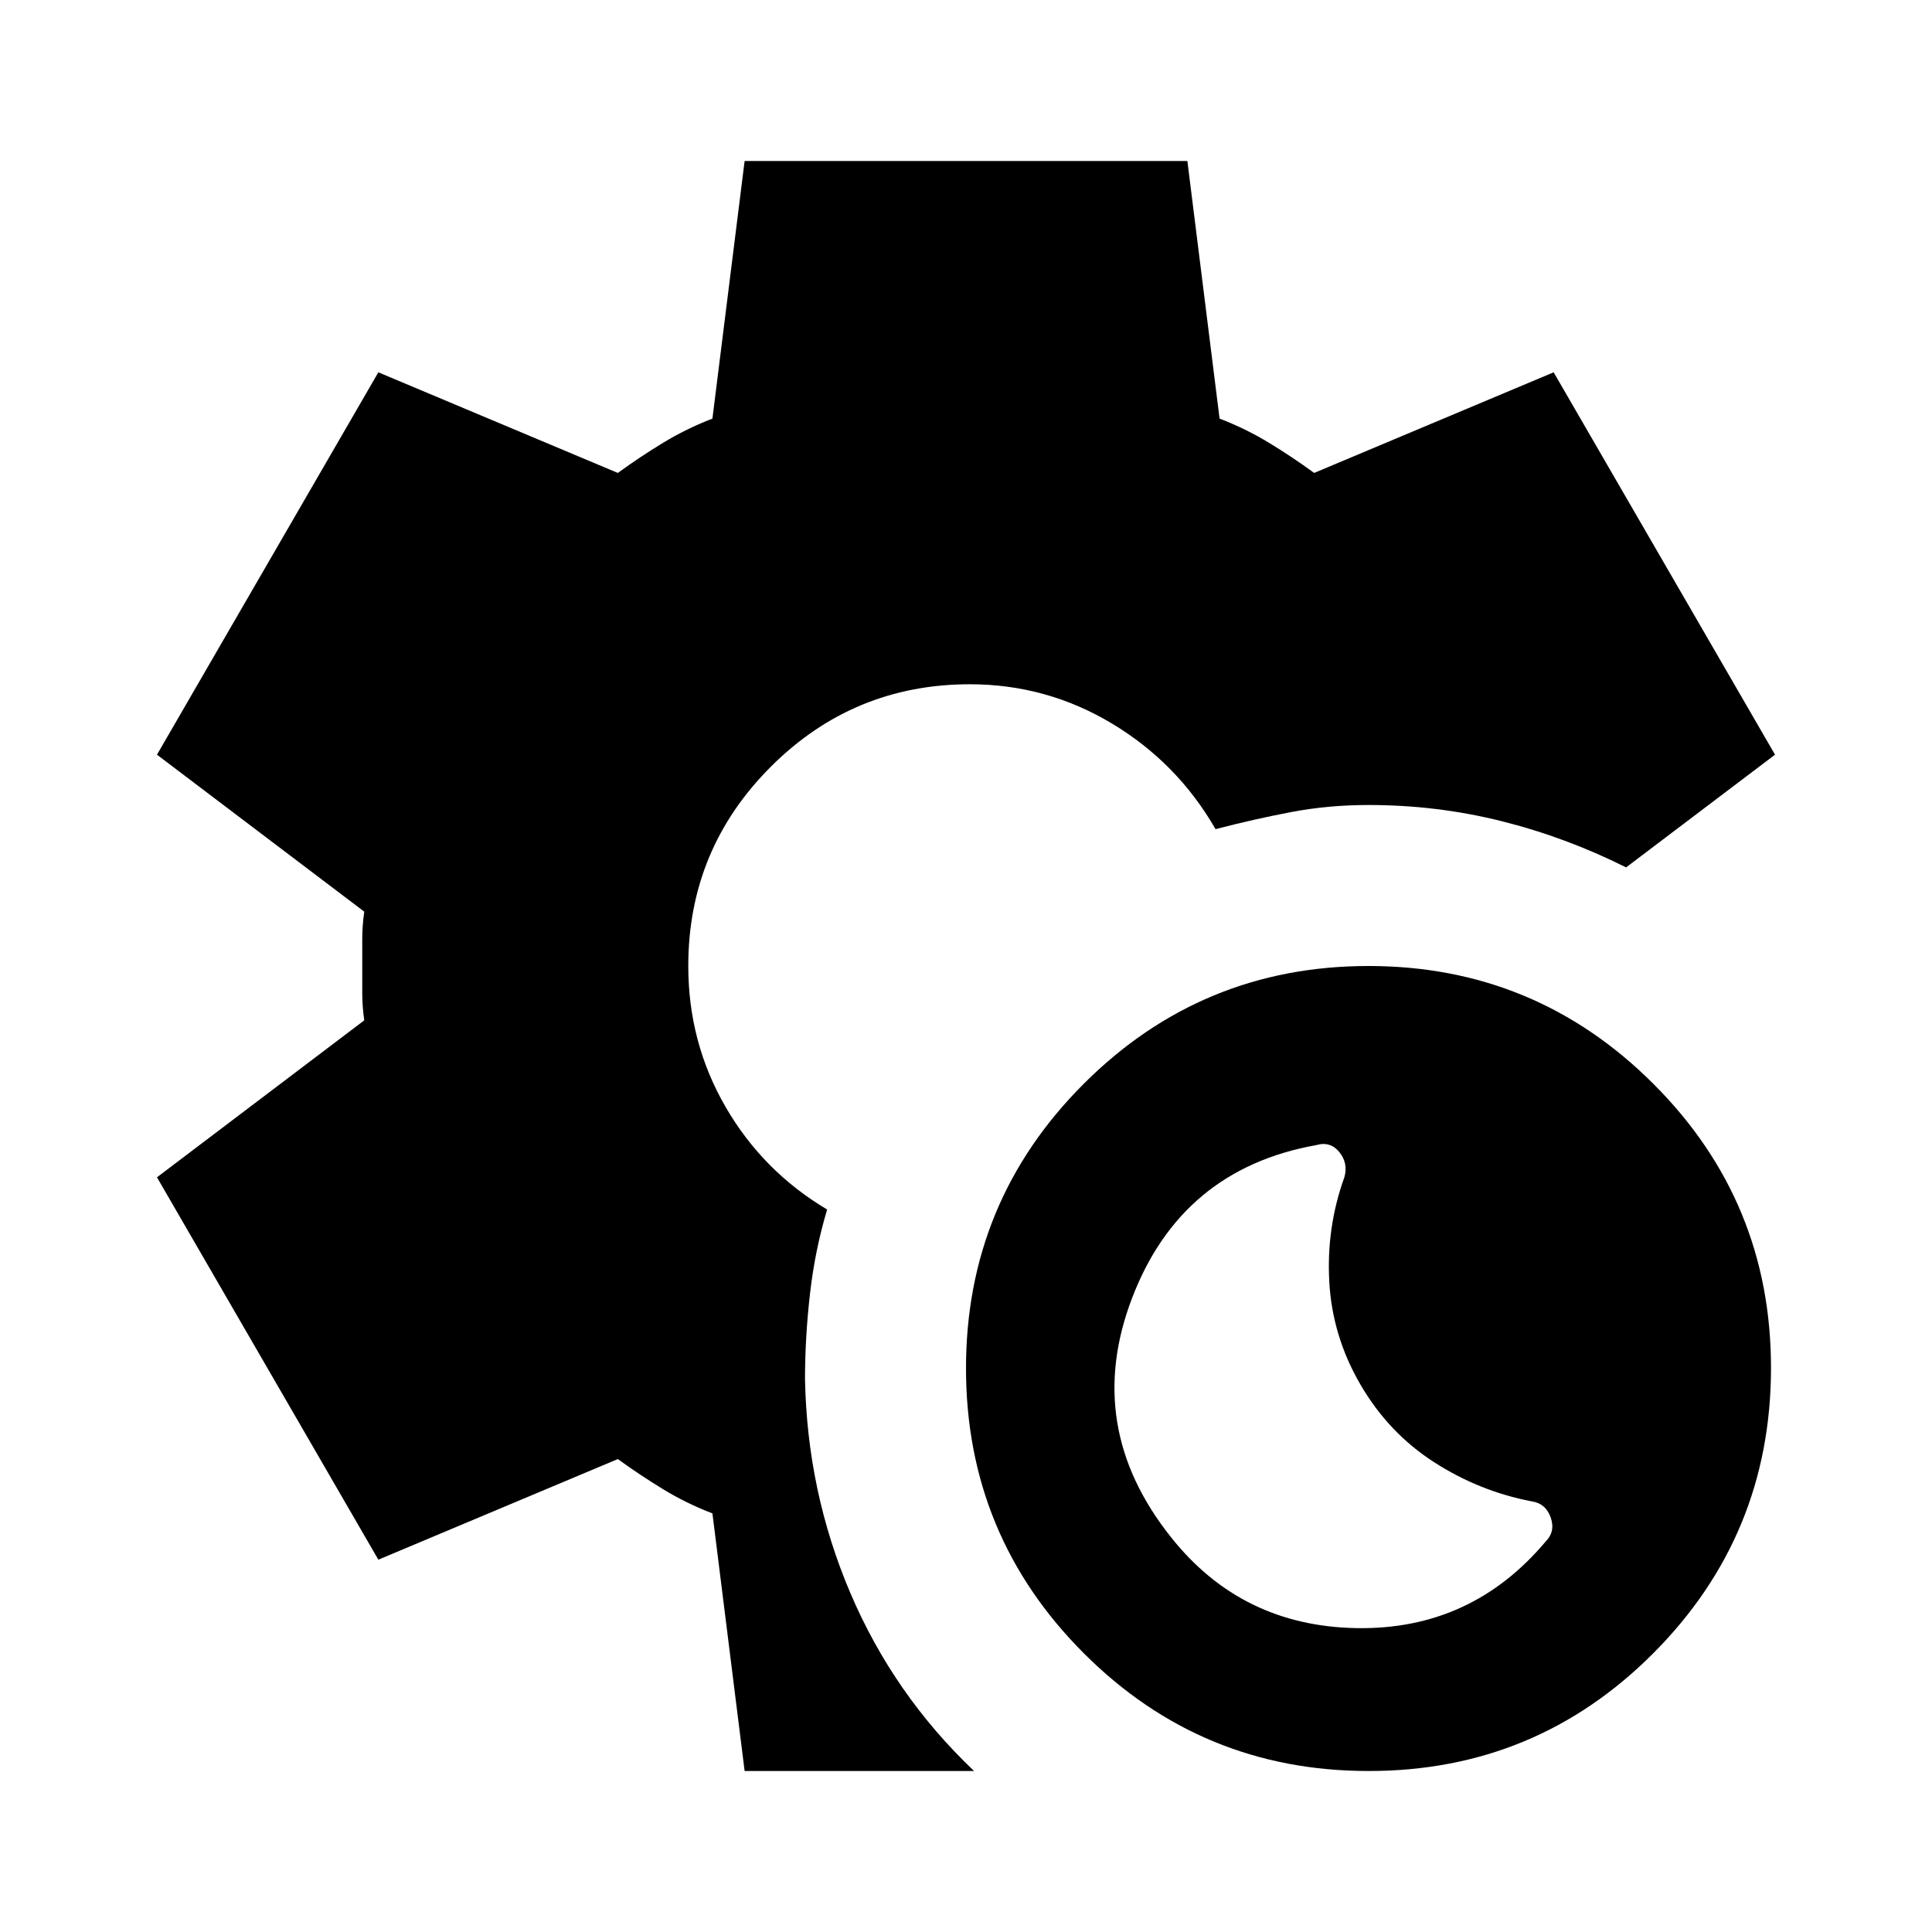
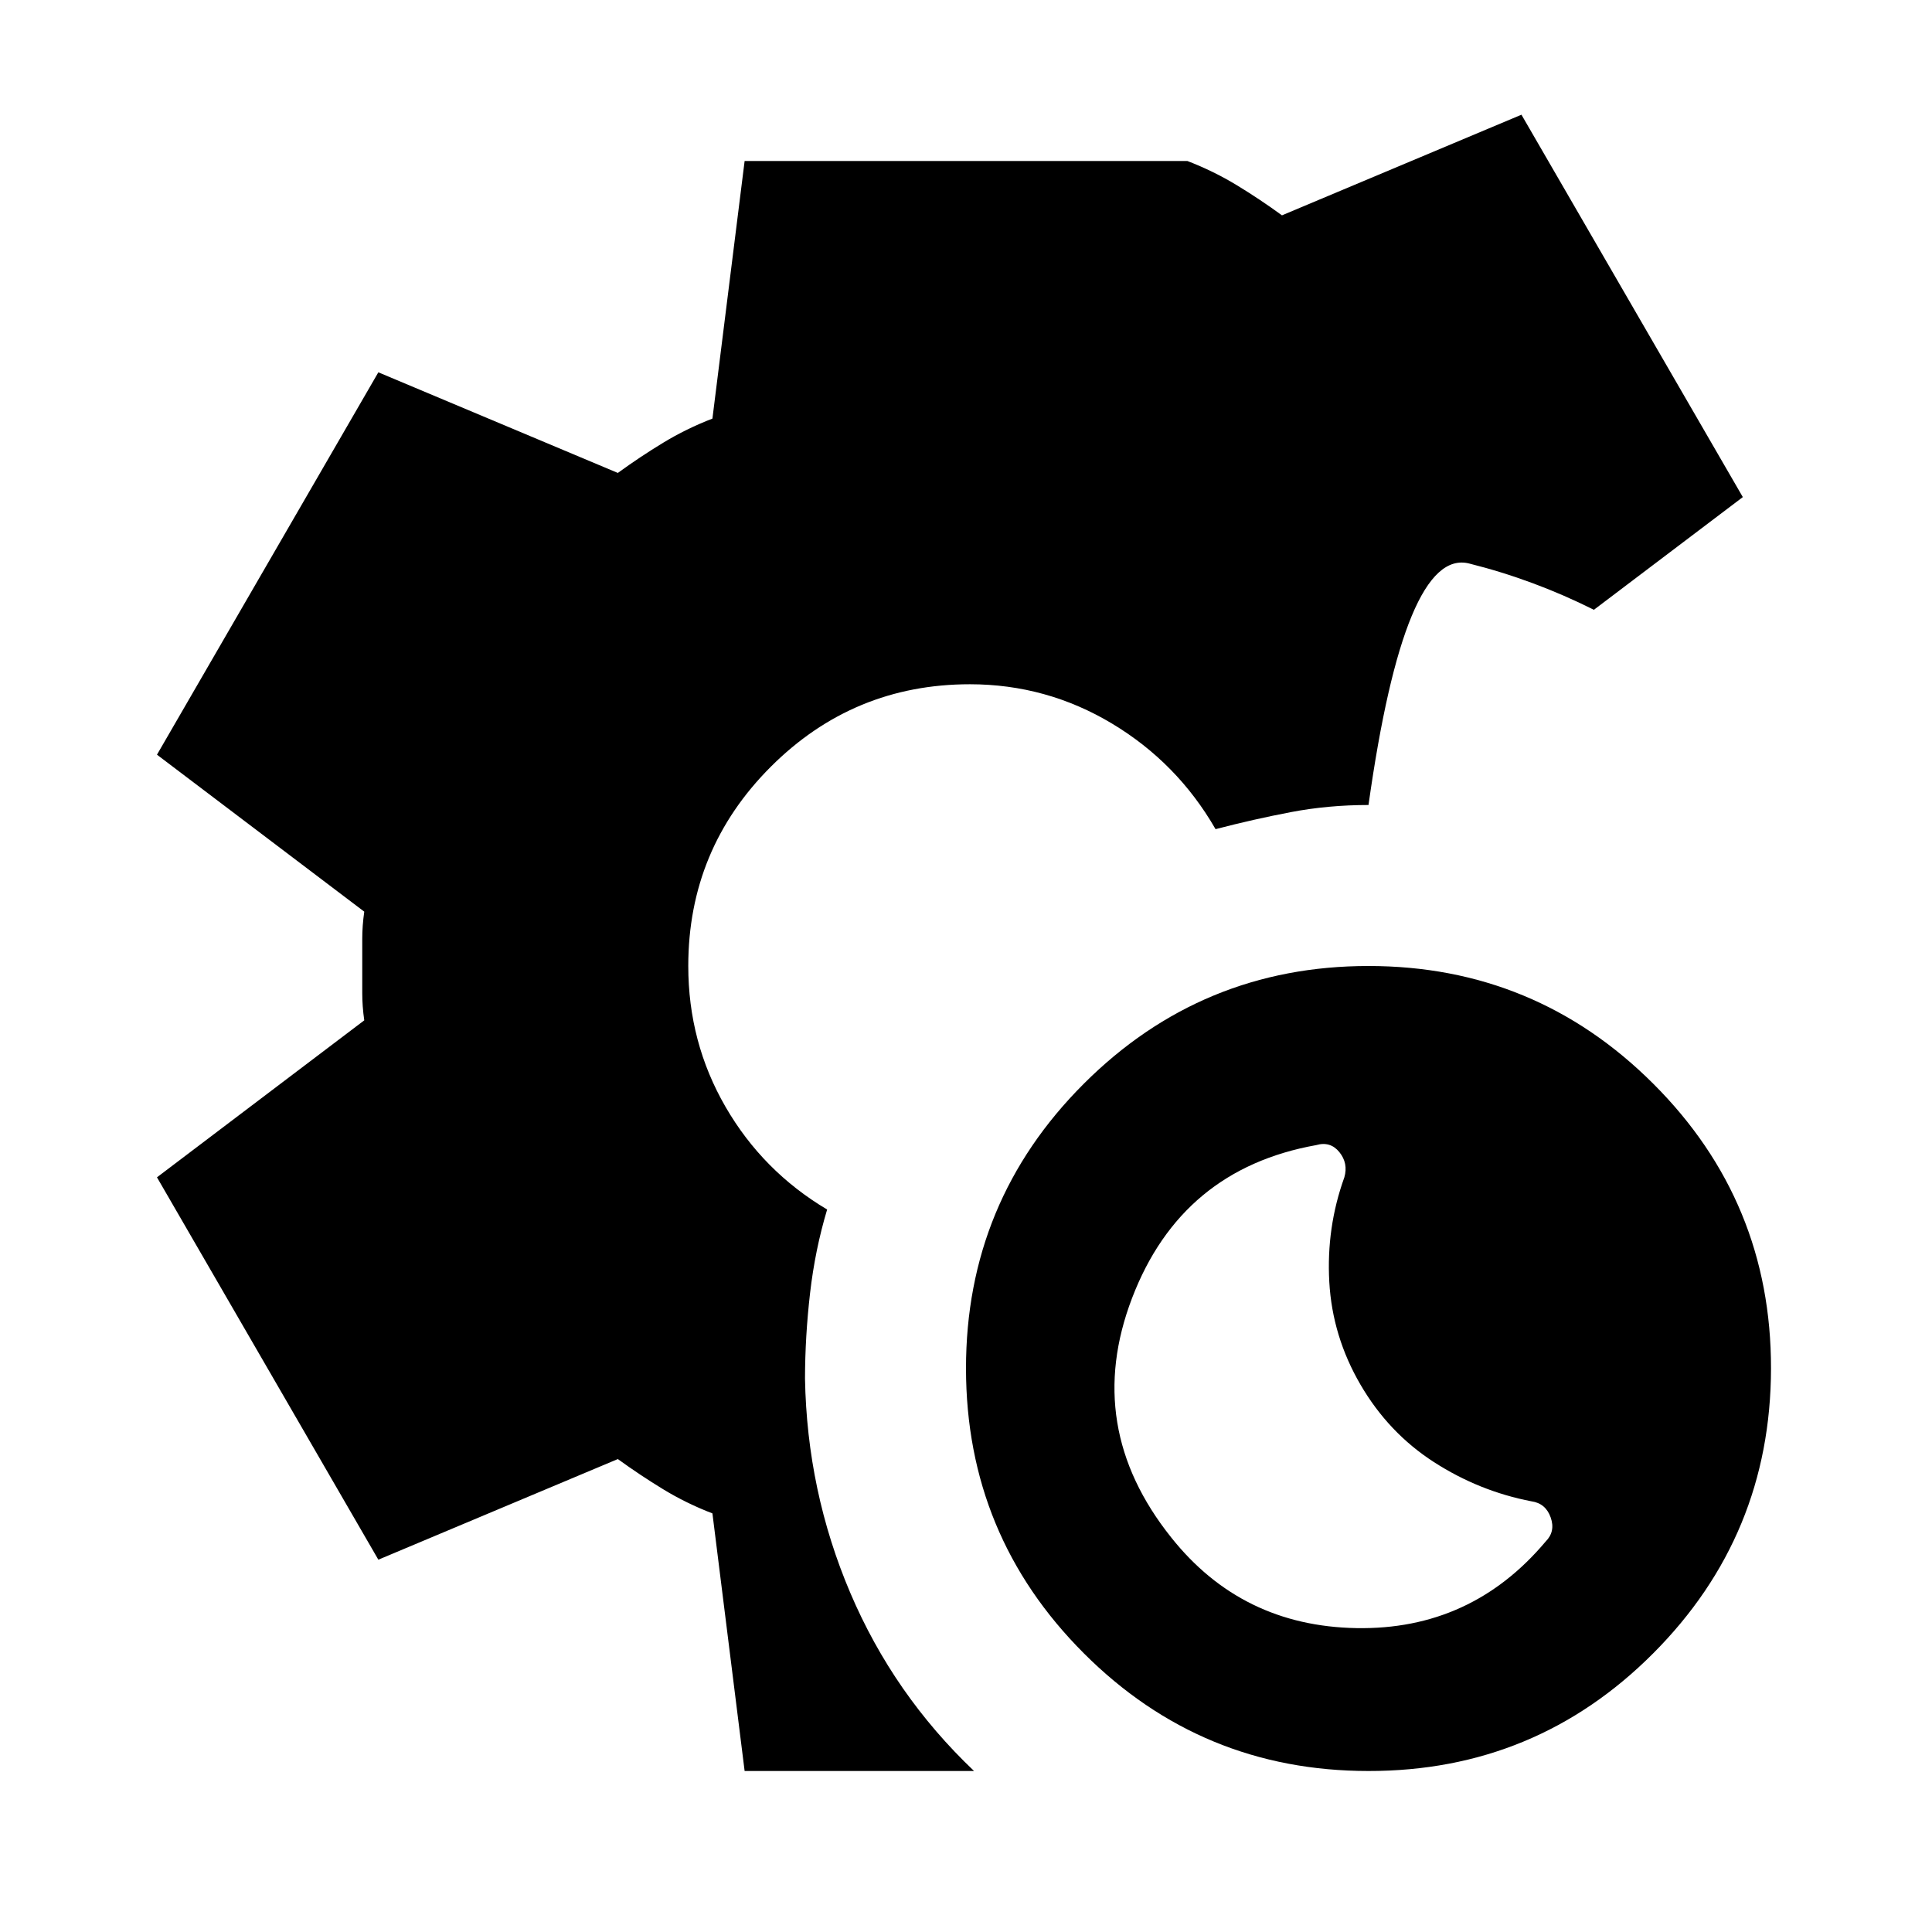
<svg xmlns="http://www.w3.org/2000/svg" width="800" height="800" viewBox="0 0 24 24">
-   <path fill="currentColor" d="M17 22q-2.075 0-3.537-1.463T12 17t1.463-3.537T17 12t3.538 1.463T22 17t-1.463 3.538T17 22m2.2-2.85q.125-.125.063-.3t-.238-.2q-.65-.125-1.213-.488T16.9 17.2t-.387-1.275t.187-1.3q.05-.175-.062-.313t-.288-.087q-1.675.3-2.287 1.9t.487 2.975q.875 1.1 2.3 1.125t2.35-1.075M9.25 22l-.4-3.2q-.325-.125-.612-.3t-.563-.375L4.7 19.375l-2.75-4.75l2.575-1.95Q4.5 12.5 4.5 12.338v-.675q0-.163.025-.338L1.95 9.375l2.75-4.75l2.975 1.25q.275-.2.563-.375t.612-.3l.4-3.2h5.5l.4 3.2q.325.125.613.3t.562.375l2.975-1.25l2.75 4.75l-1.85 1.4q-.75-.375-1.55-.575T17 10q-.5 0-.962.088t-.938.212q-.475-.825-1.287-1.312T12.05 8.5q-1.45 0-2.475 1.025T8.55 12q0 .95.463 1.75t1.262 1.275q-.15.5-.212 1.038T10 17.125q.025 1.4.563 2.663T12.1 22z" />
+   <path fill="currentColor" d="M17 22q-2.075 0-3.537-1.463T12 17t1.463-3.537T17 12t3.538 1.463T22 17t-1.463 3.538T17 22m2.2-2.85q.125-.125.063-.3t-.238-.2q-.65-.125-1.213-.488T16.9 17.2t-.387-1.275t.187-1.3q.05-.175-.062-.313t-.288-.087q-1.675.3-2.287 1.9t.487 2.975q.875 1.1 2.3 1.125t2.35-1.075M9.25 22l-.4-3.2q-.325-.125-.612-.3t-.563-.375L4.7 19.375l-2.75-4.75l2.575-1.95Q4.5 12.5 4.5 12.338v-.675q0-.163.025-.338L1.95 9.375l2.75-4.75l2.975 1.25q.275-.2.563-.375t.612-.3l.4-3.2h5.5q.325.125.613.3t.562.375l2.975-1.25l2.75 4.75l-1.85 1.4q-.75-.375-1.55-.575T17 10q-.5 0-.962.088t-.938.212q-.475-.825-1.287-1.312T12.05 8.5q-1.45 0-2.475 1.025T8.55 12q0 .95.463 1.75t1.262 1.275q-.15.5-.212 1.038T10 17.125q.025 1.4.563 2.663T12.1 22z" />
</svg>